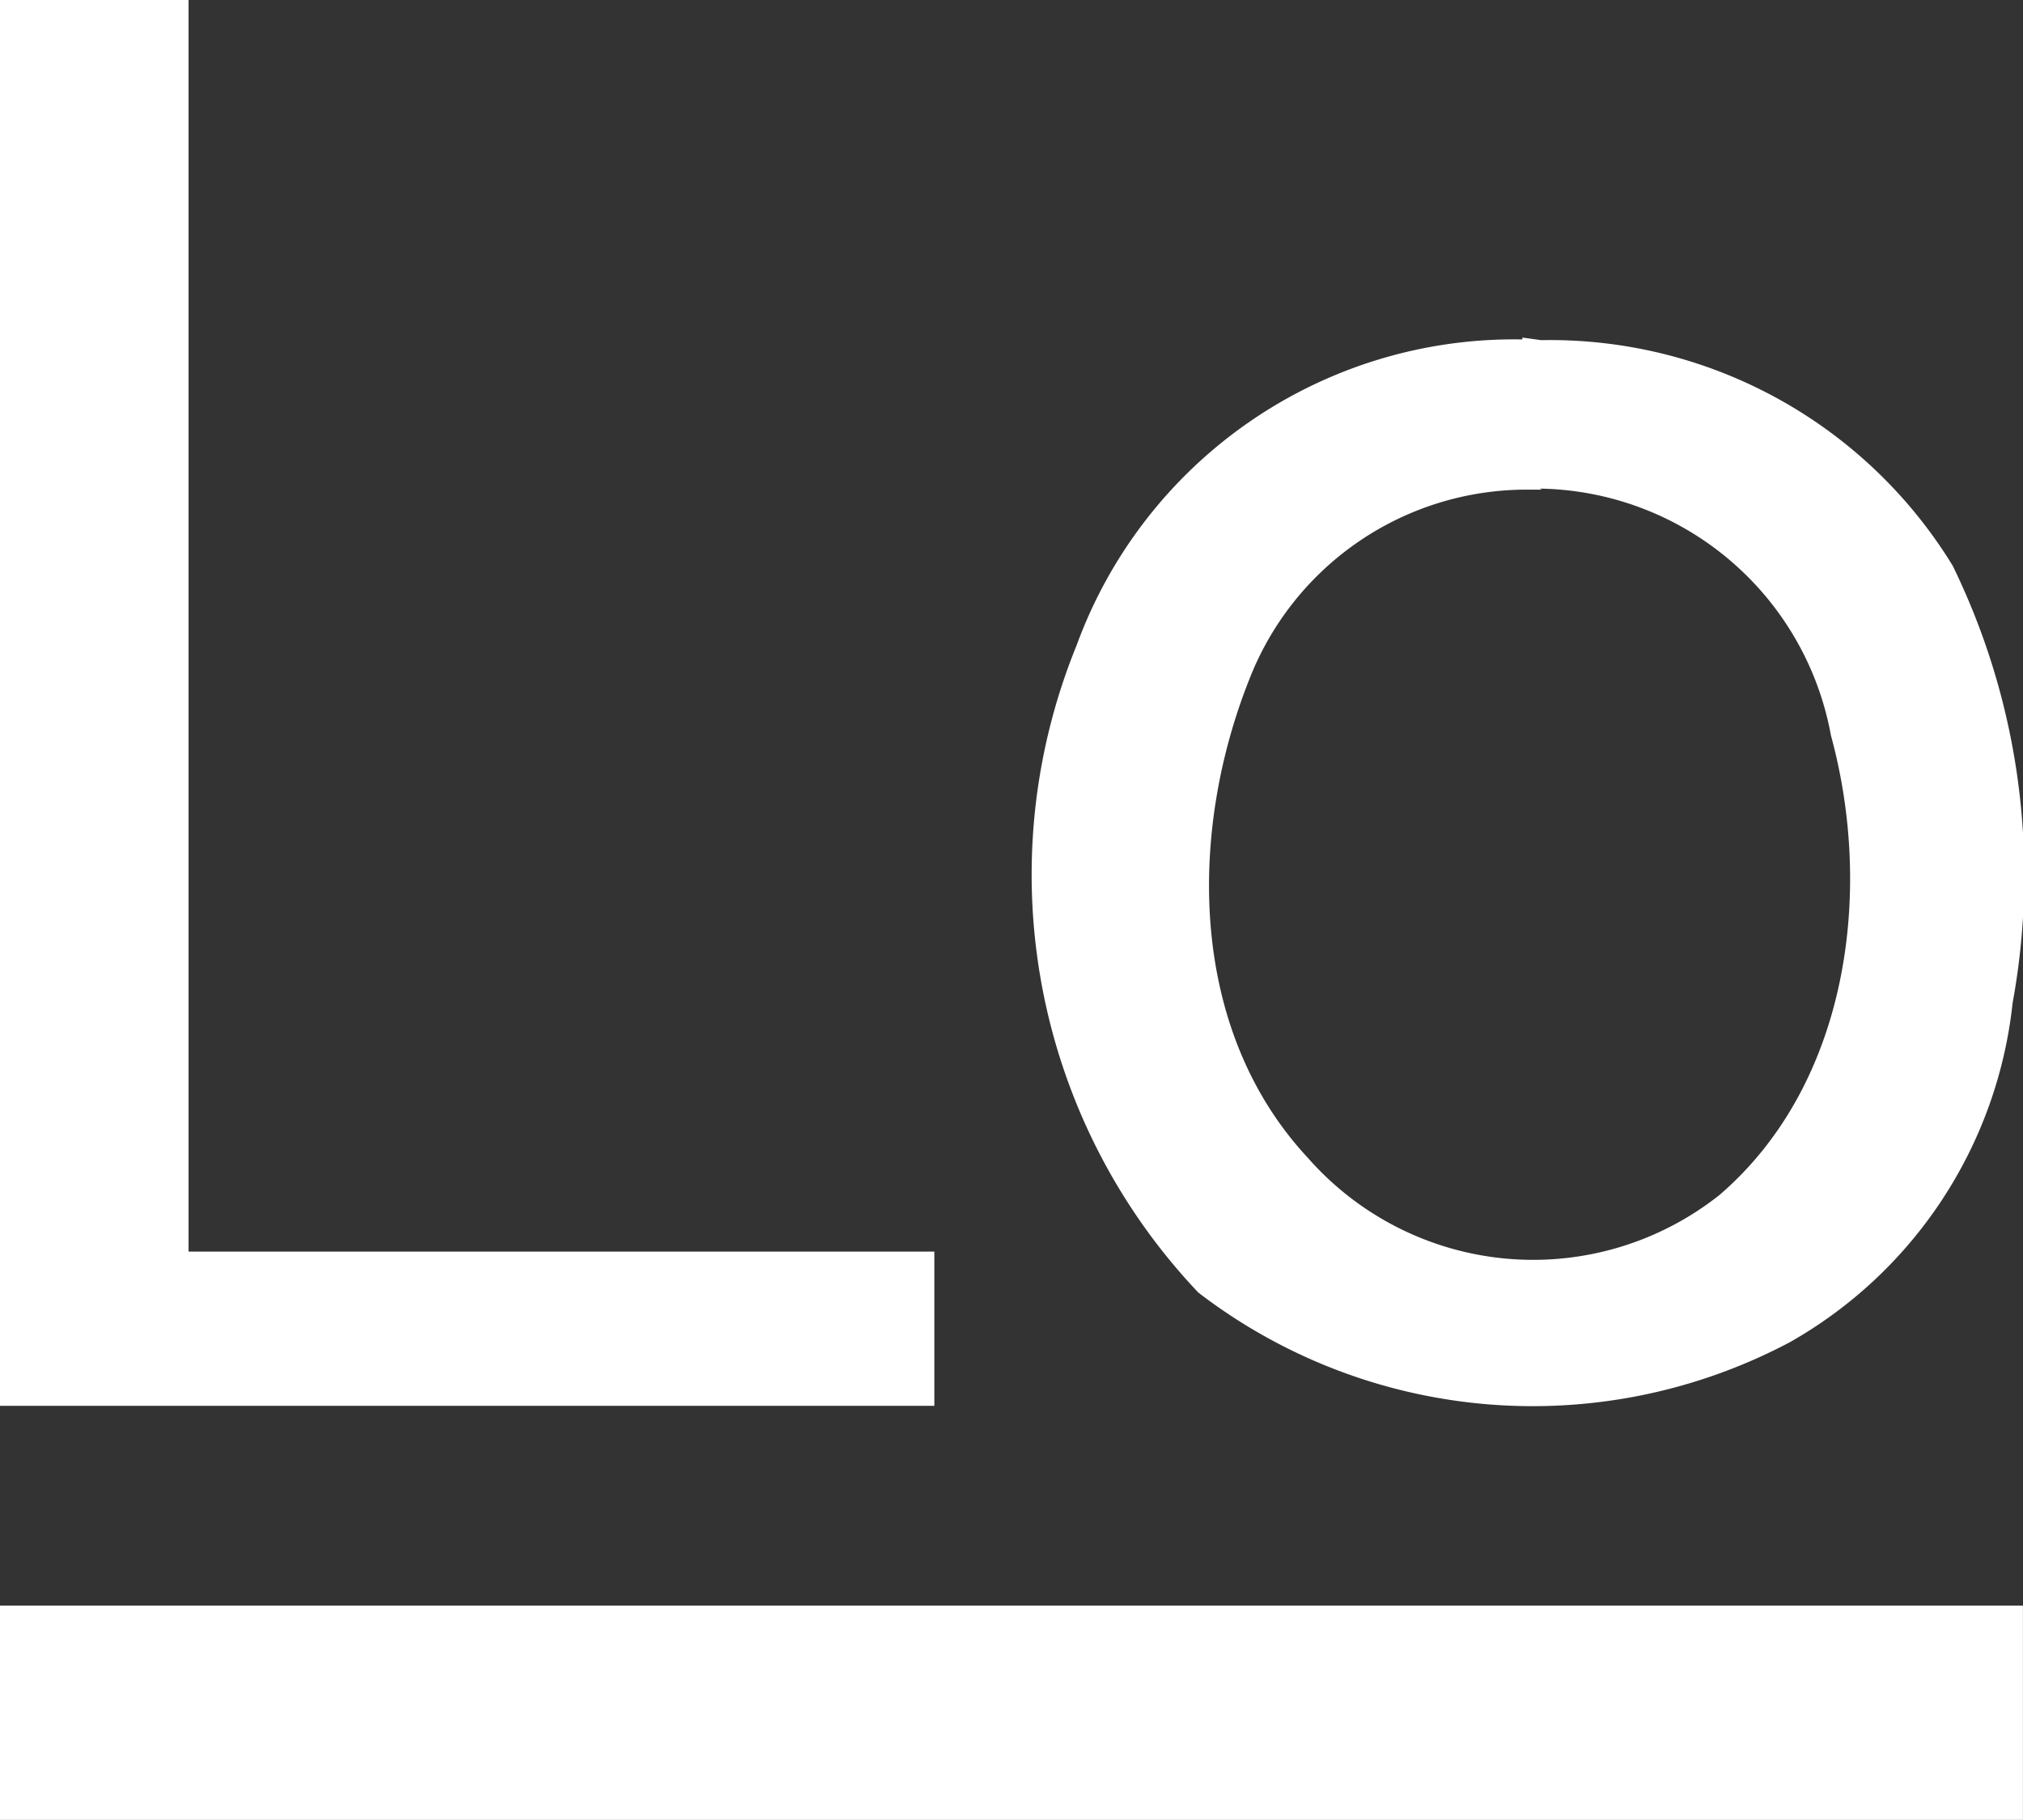
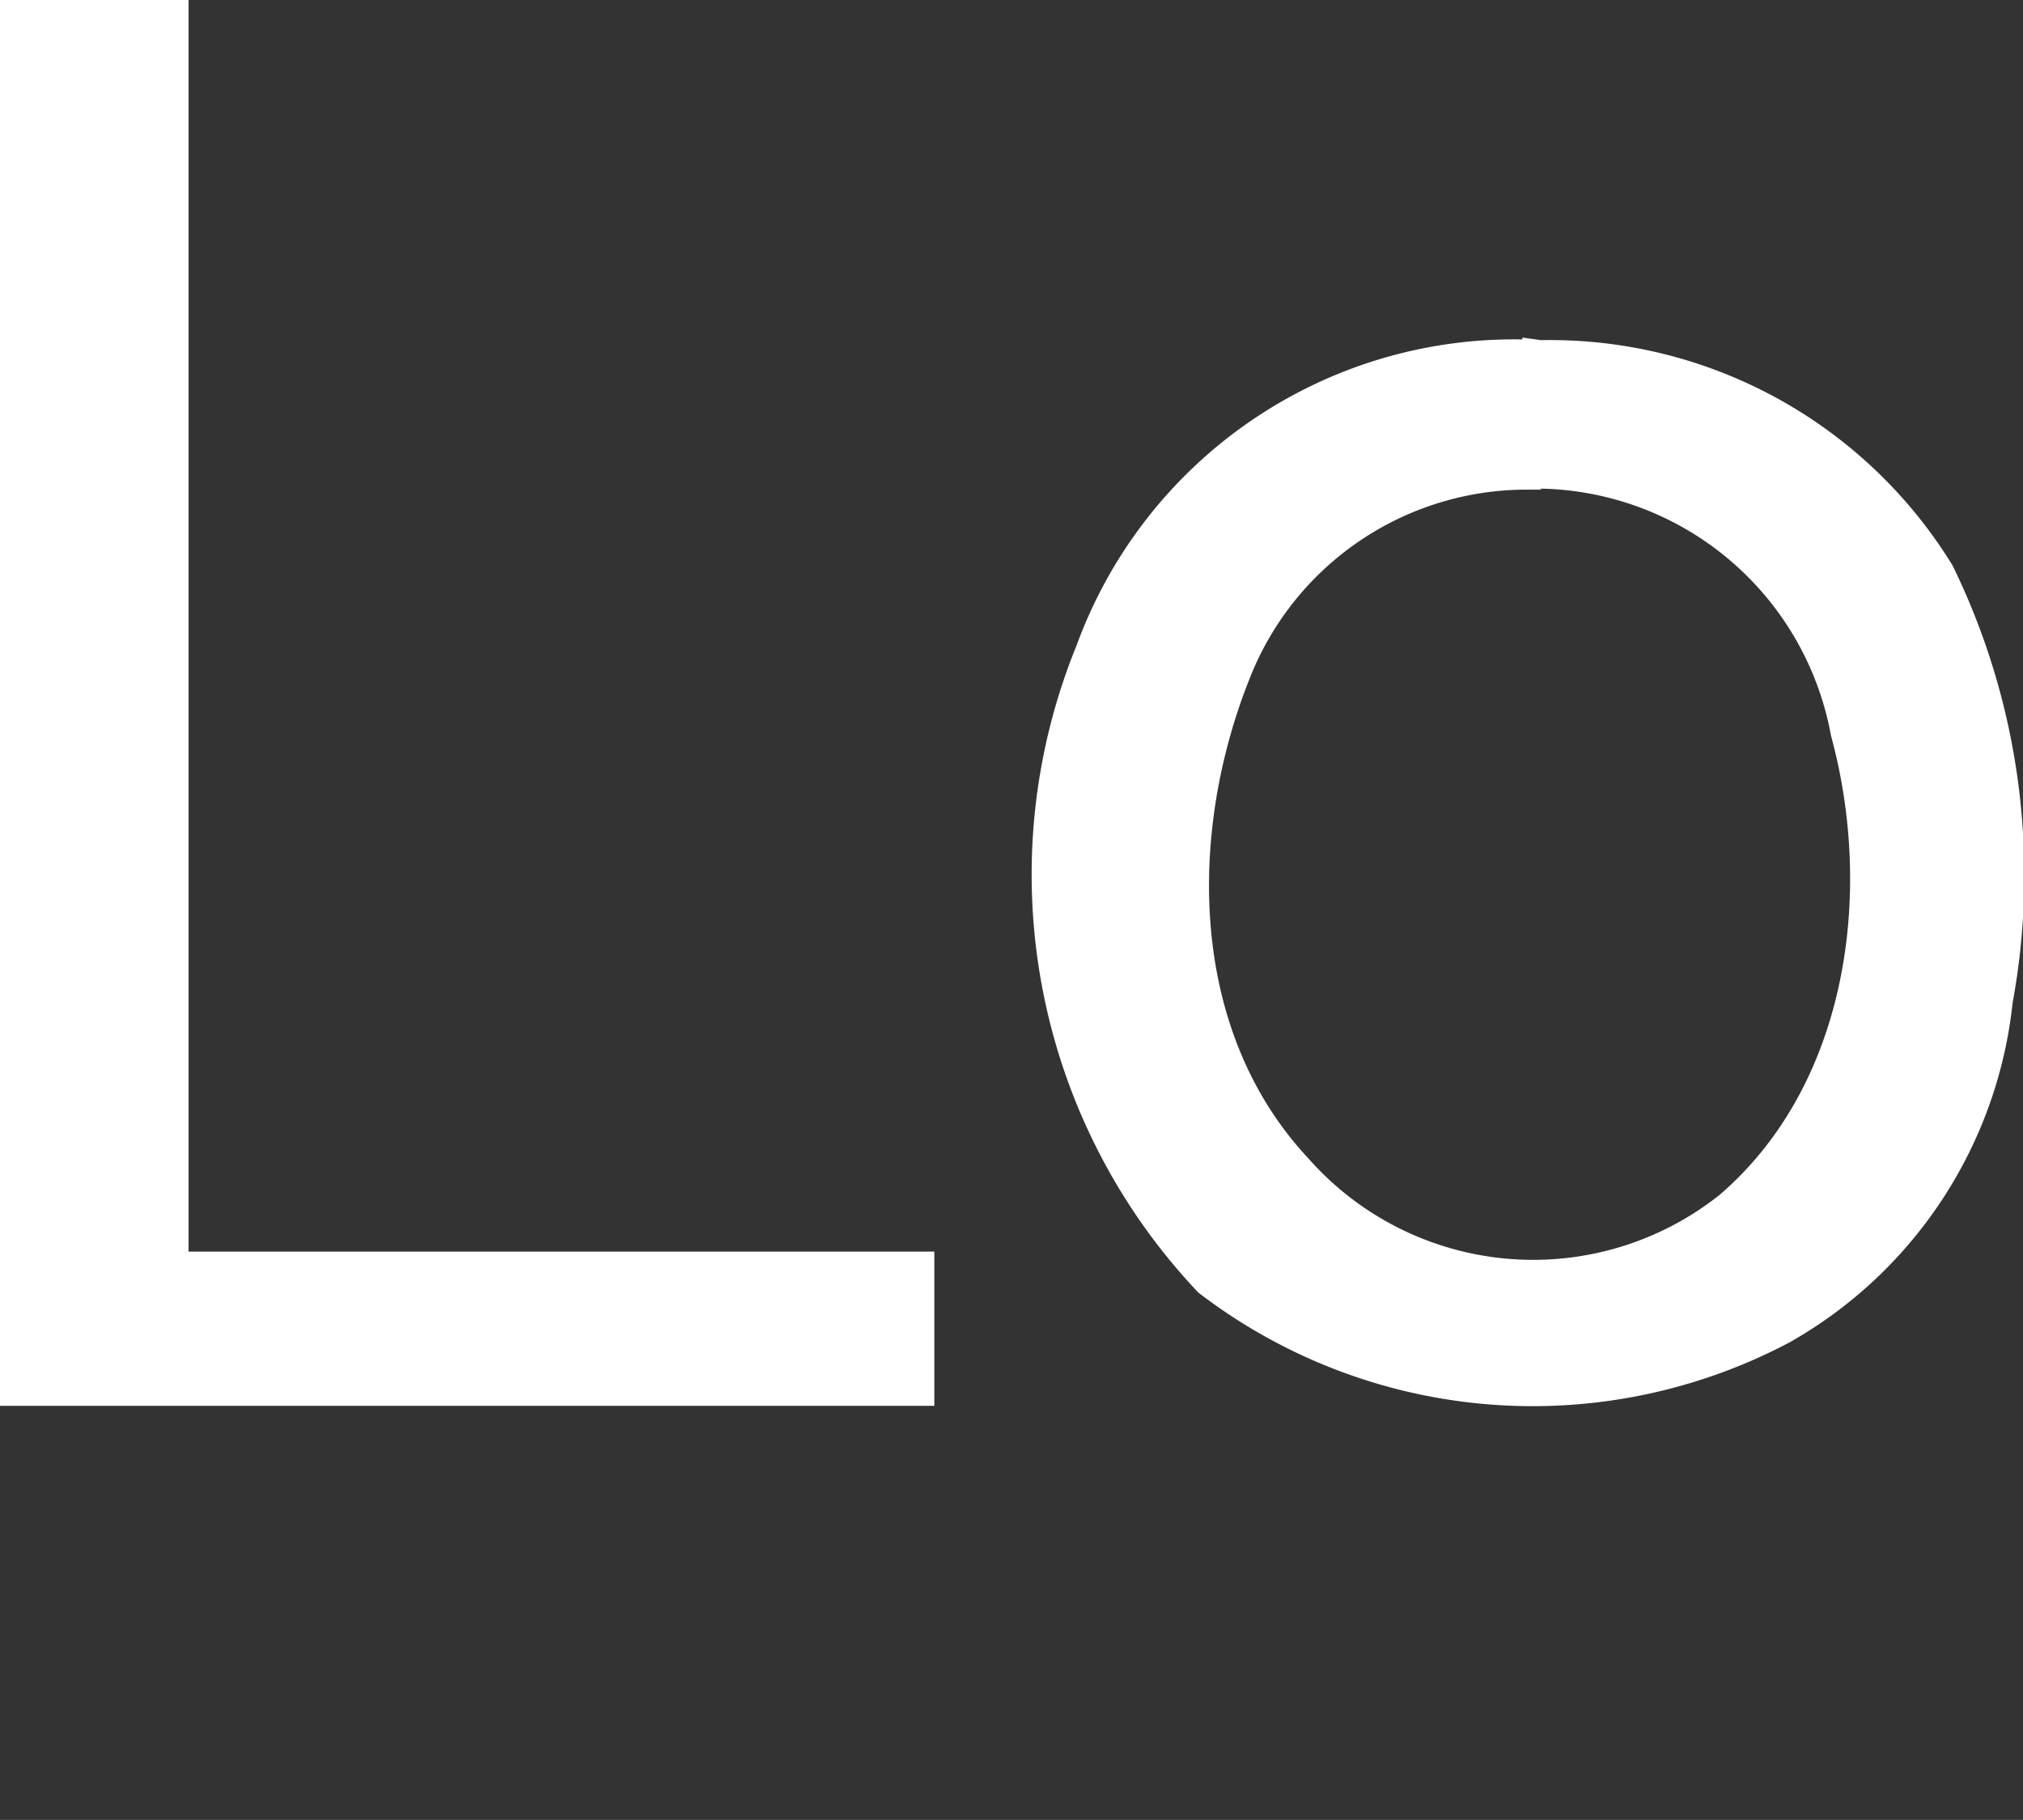
<svg xmlns="http://www.w3.org/2000/svg" width="33.729" height="30.341" viewBox="0 0 33.729 30.341">
  <rect x="0" y="0" width="33.729" height="30.341" fill="#333333" stroke="none" />
  <g id="Group_1312" data-name="Group 1312" transform="translate(-764.636 -7029.5)">
    <path id="Path_13315" data-name="Path 13315" d="M70,188.5h3.144v20.866H85.578v2.572H70Zm25.382,5.659a7.764,7.764,0,0,0-7.432,5.1,10.124,10.124,0,0,0,2.029,10.79,9.153,9.153,0,0,0,9.861.829,7.405,7.405,0,0,0,3.716-5.659,11.755,11.755,0,0,0-1-7.289,7.87,7.87,0,0,0-6.86-3.759l-.314-.043Zm.286,2.487a5.015,5.015,0,0,1,4.859,4.116c.715,2.615.286,5.817-1.858,7.66a5,5,0,0,1-6.86-.615c-2-2.144-2-5.431-.972-8a4.961,4.961,0,0,1,4.616-3.144h.257Z" transform="translate(694.636 6841)" fill="#fff" />
-     <path id="Path_13316" data-name="Path 13316" d="M70,2061.5h33.728v3.573H70Z" transform="translate(694.636 4994.768)" fill="#fff" />
  </g>
</svg>